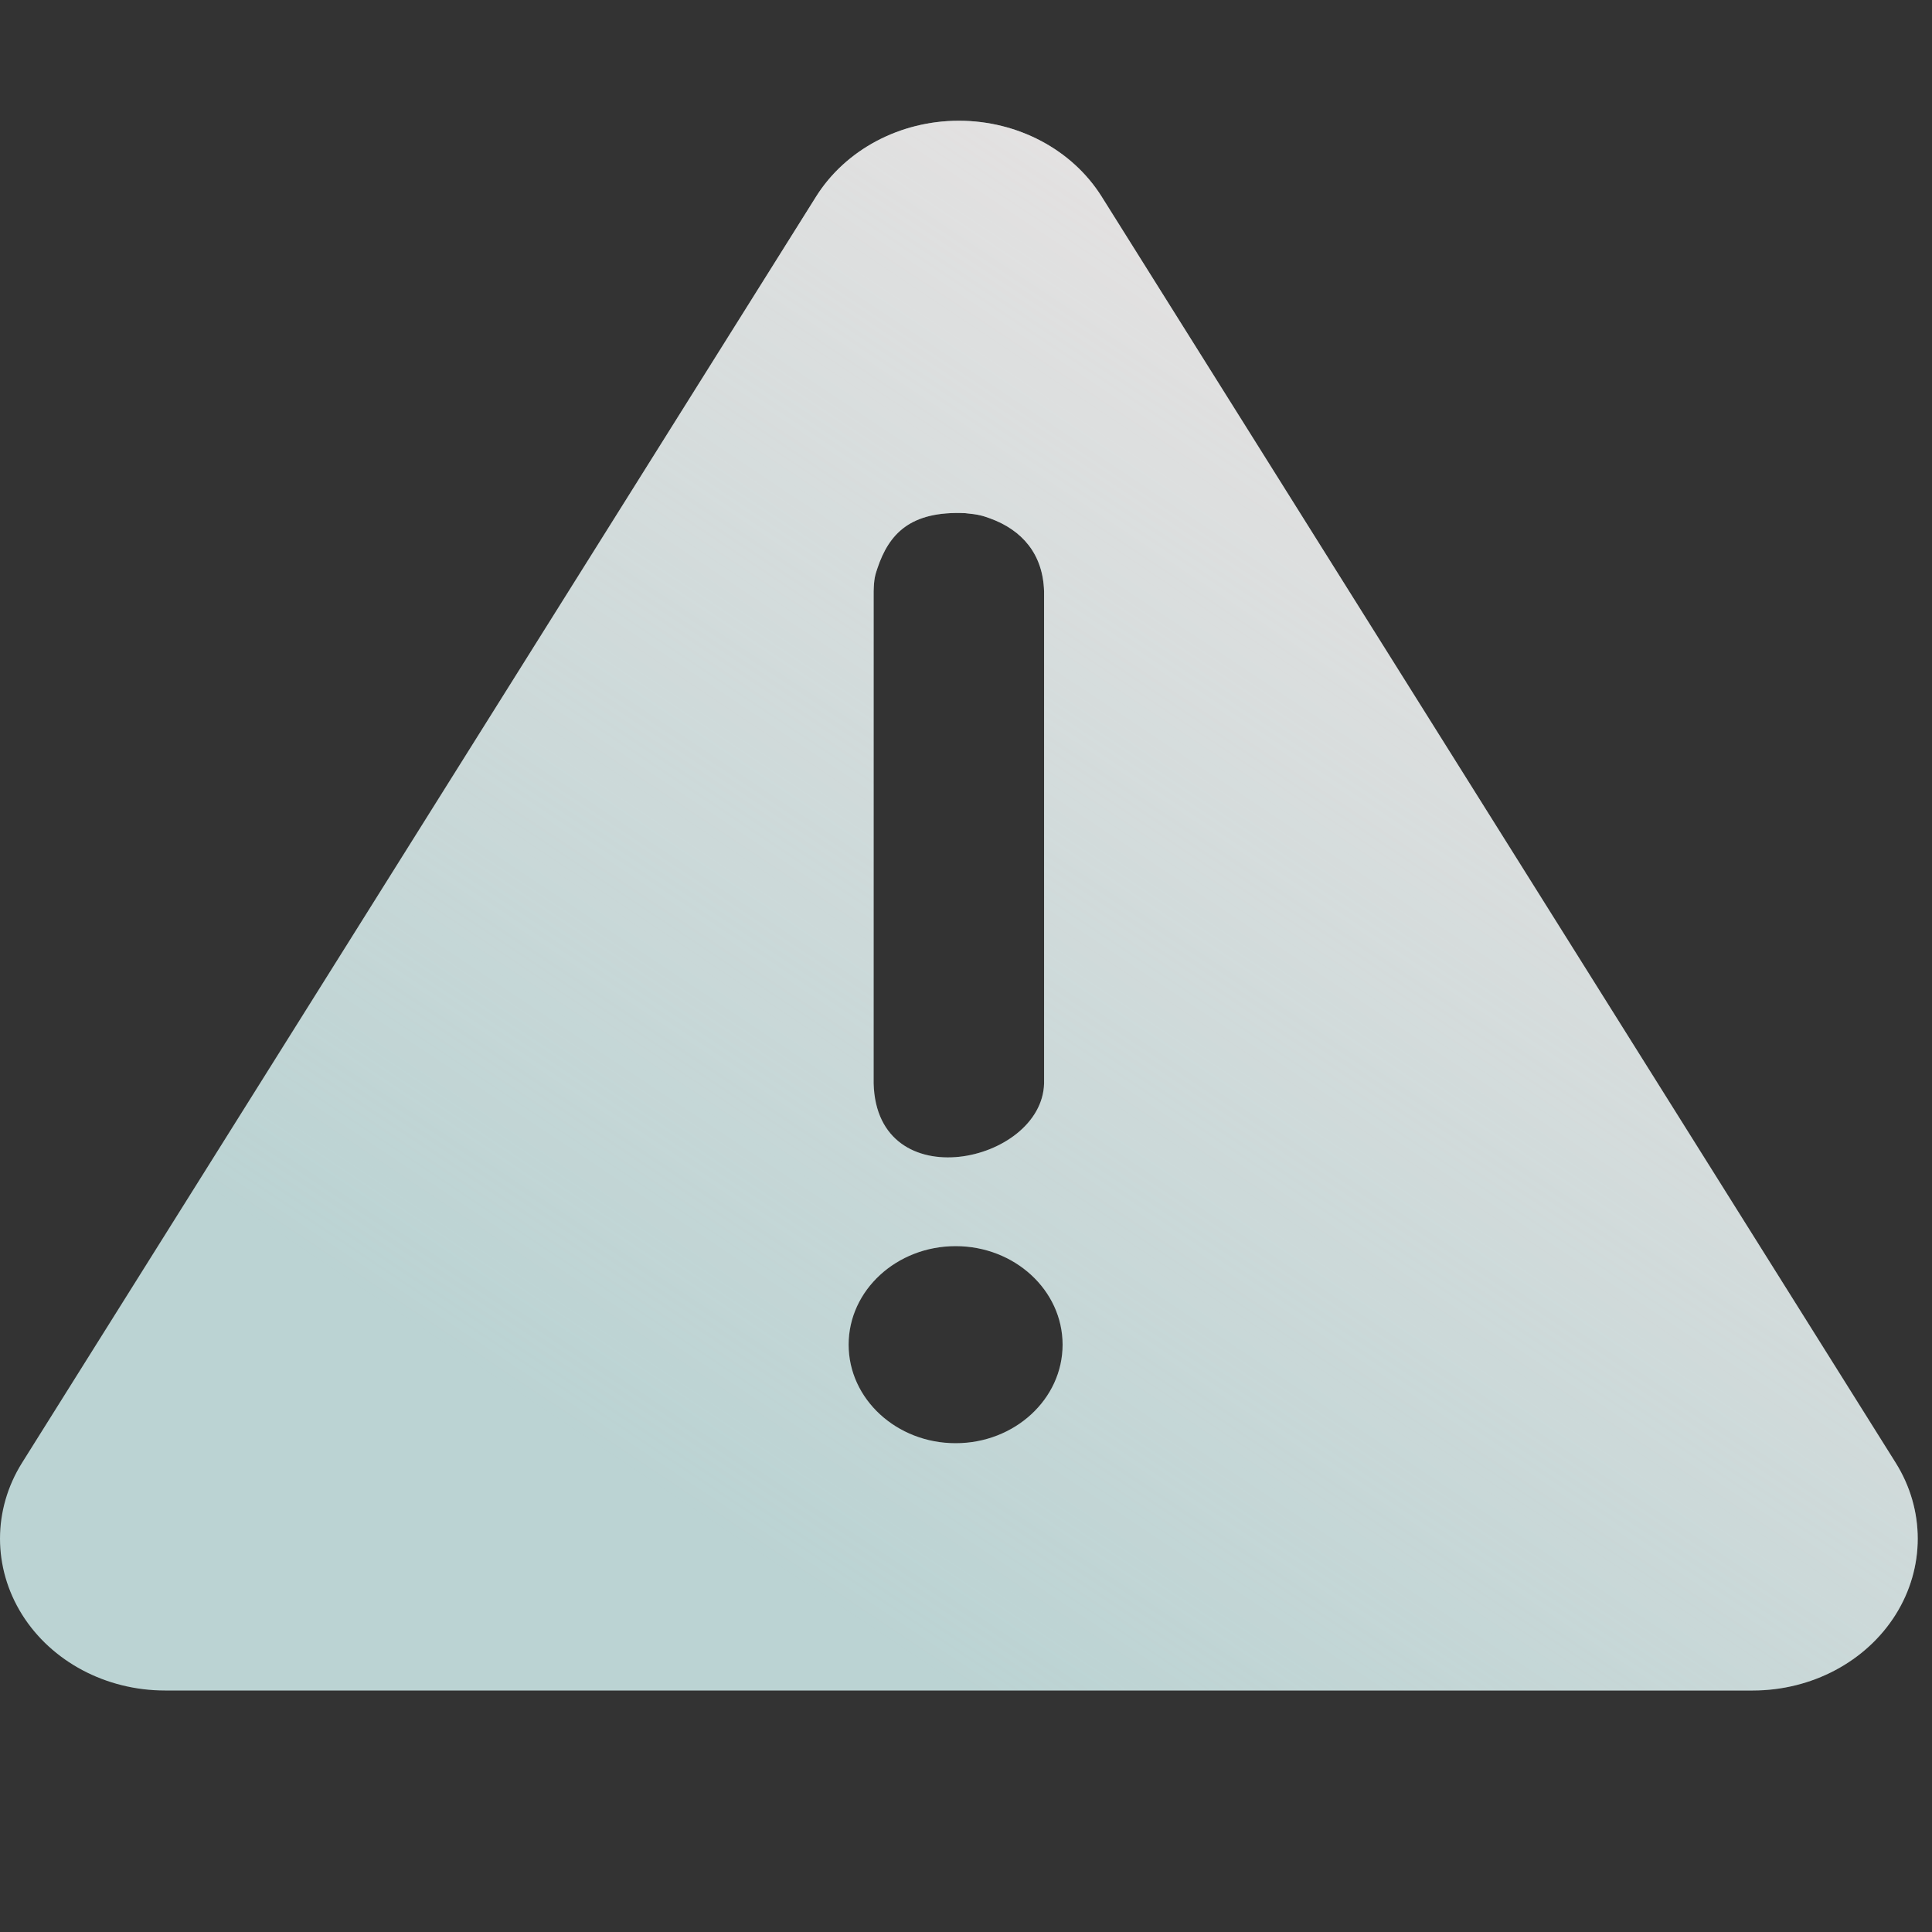
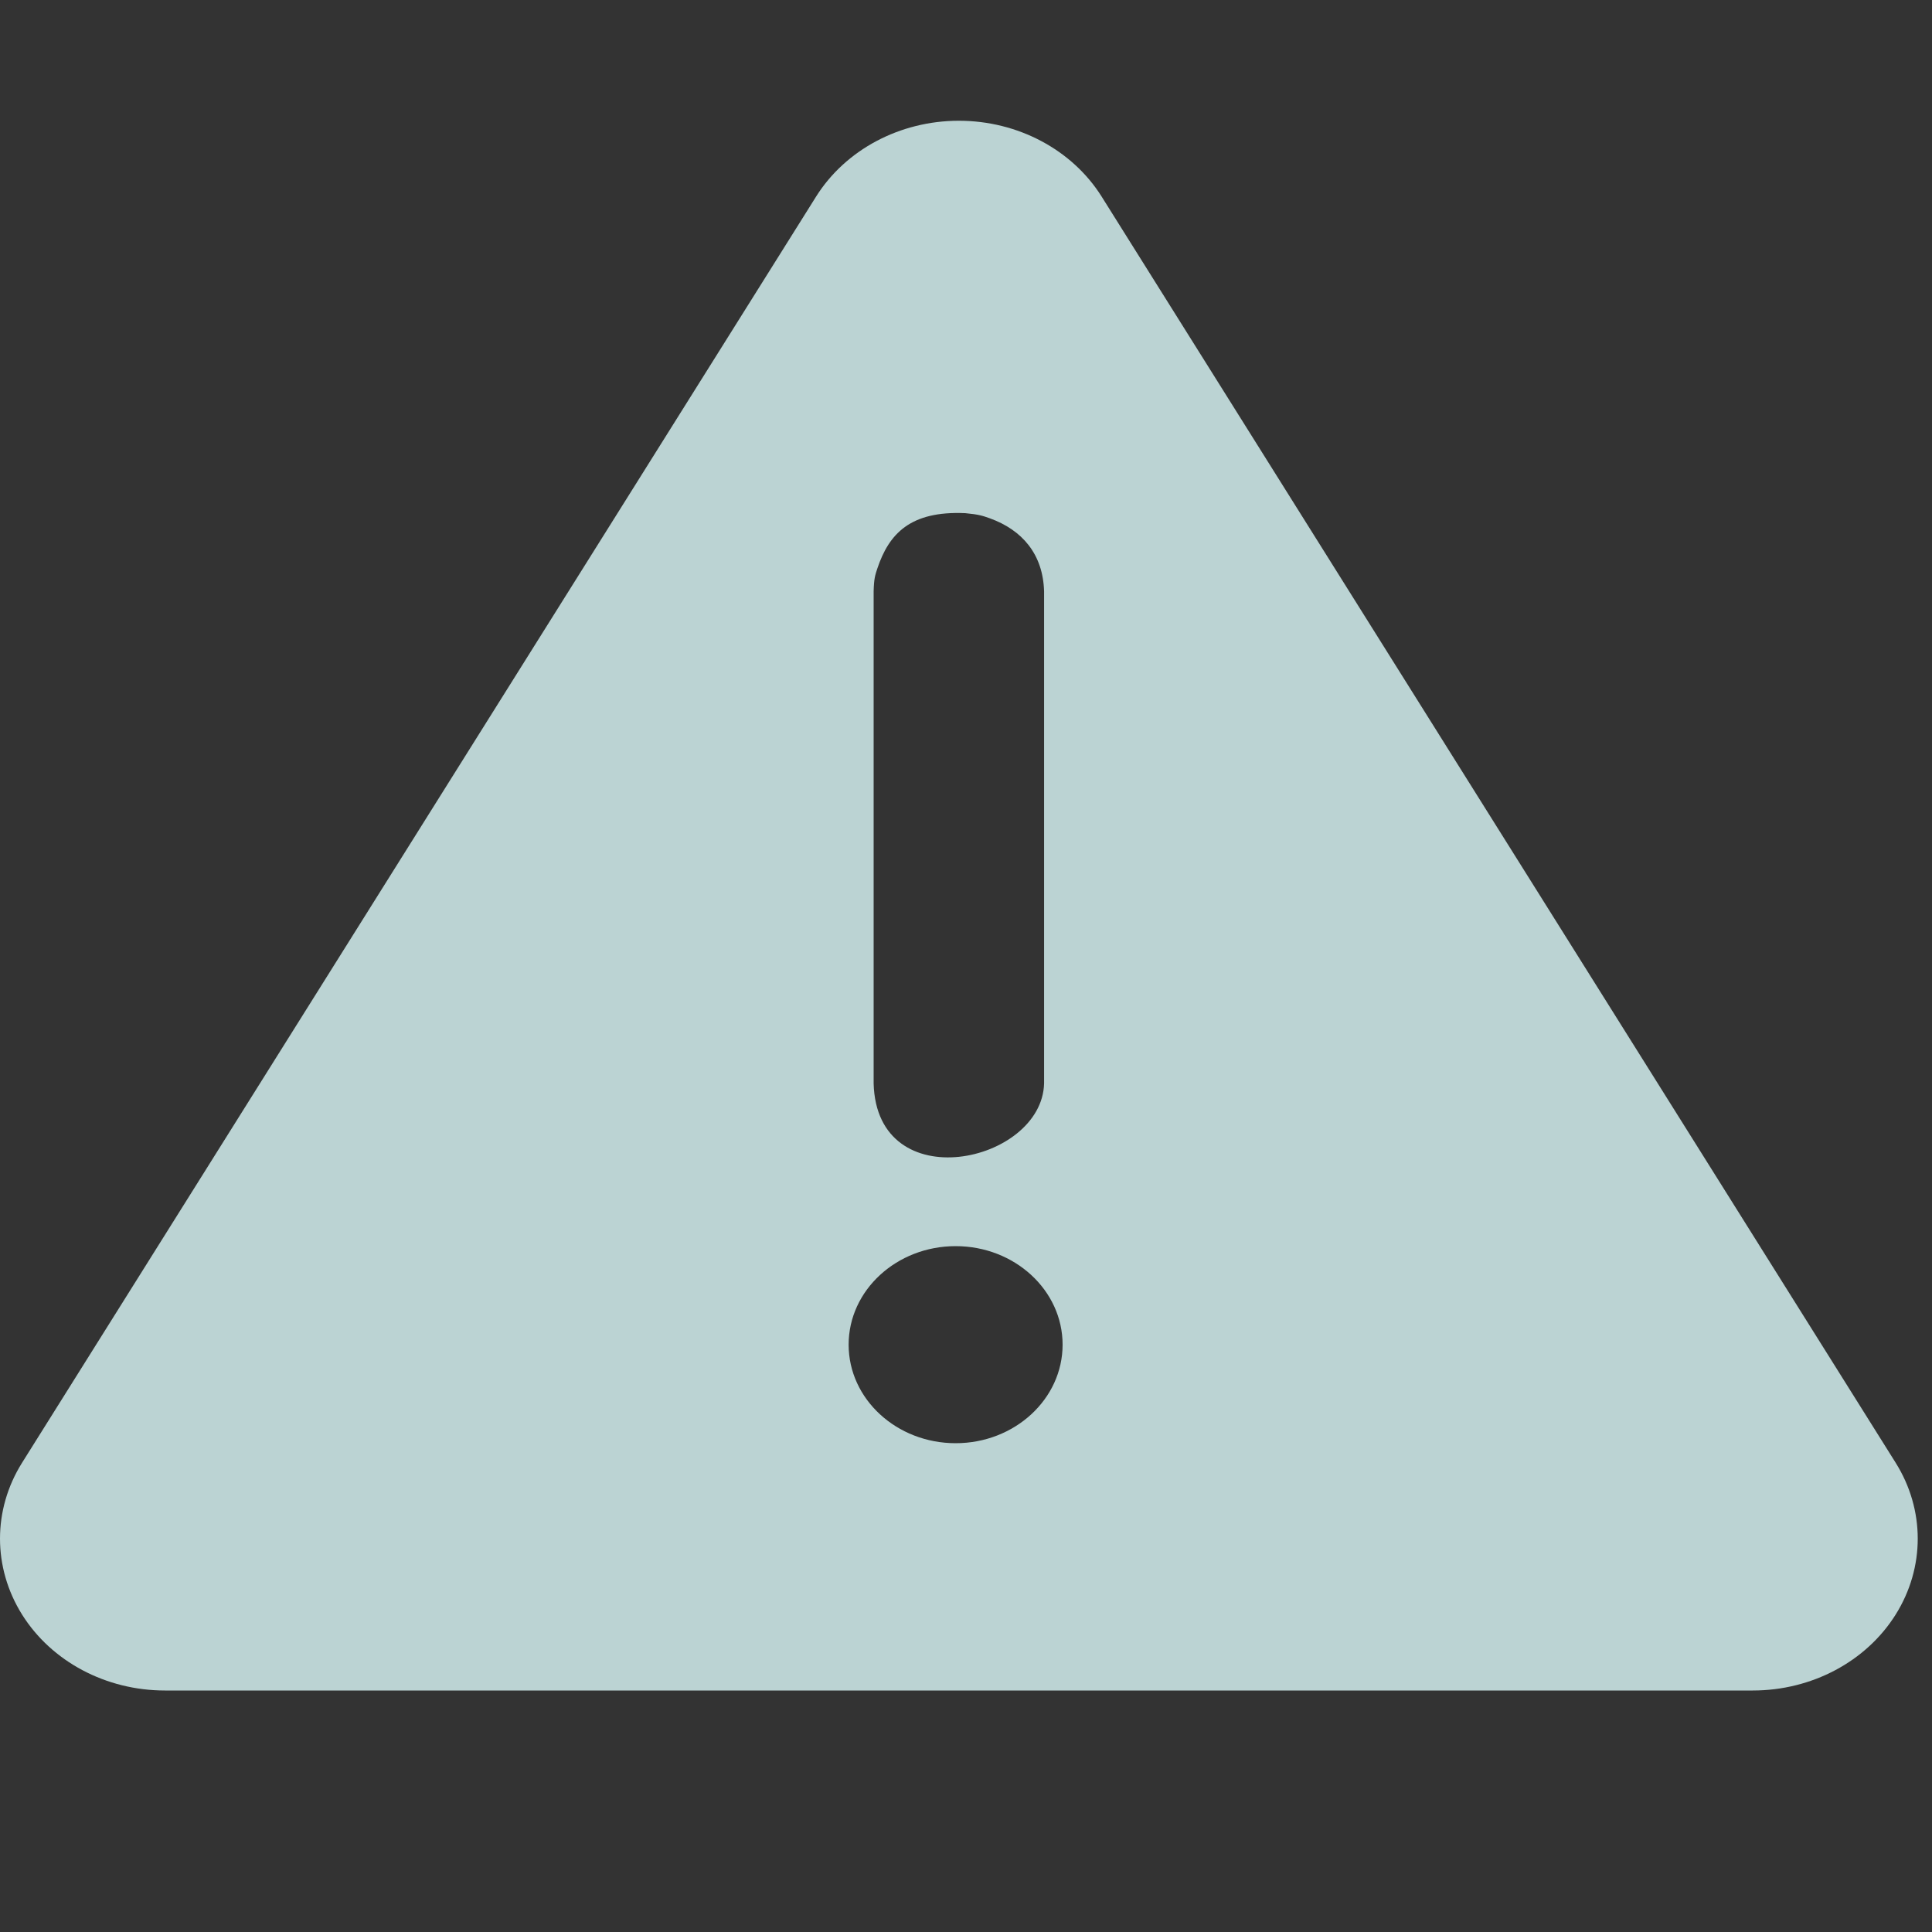
<svg xmlns="http://www.w3.org/2000/svg" width="36" height="36" viewBox="0 0 36 36" fill="none">
  <rect x="0" y="0" width="36" height="36" fill="#333333" stroke="none" />
  <path fill-rule="evenodd" clip-rule="evenodd" d="M15.206 3.664C15.755 2.789 16.77 2.25 17.867 2.25C18.965 2.25 19.979 2.789 20.528 3.664C24.38 9.807 31.469 21.111 35.322 27.255C35.871 28.13 35.872 29.209 35.323 30.085C34.774 30.961 33.76 31.5 32.661 31.5C24.956 31.5 10.778 31.5 3.073 31.5C1.975 31.5 0.96 30.961 0.411 30.085C-0.137 29.209 -0.137 28.13 0.412 27.255C4.265 21.111 11.354 9.807 15.206 3.664ZM17.807 23.22C18.907 23.22 19.8 24.043 19.8 25.056C19.8 26.069 18.907 26.892 17.807 26.892C16.707 26.892 15.813 26.069 15.813 25.056C15.813 24.043 16.707 23.22 17.807 23.22ZM17.986 9.562C18.242 9.586 18.312 9.611 18.447 9.659C19.046 9.876 19.436 10.325 19.455 11.021V20.189C19.415 21.676 16.337 22.345 16.279 20.189V11.021C16.285 10.784 16.306 10.718 16.349 10.59C16.564 9.95 16.959 9.516 17.986 9.562Z" fill="#BBD3D3" />
-   <path fill-rule="evenodd" clip-rule="evenodd" d="M15.206 3.664C15.755 2.789 16.77 2.25 17.867 2.25C18.965 2.25 19.979 2.789 20.528 3.664C24.38 9.807 31.469 21.111 35.322 27.255C35.871 28.13 35.872 29.209 35.323 30.085C34.774 30.961 33.76 31.5 32.661 31.5C24.956 31.5 10.778 31.5 3.073 31.5C1.975 31.5 0.96 30.961 0.411 30.085C-0.137 29.209 -0.137 28.13 0.412 27.255C4.265 21.111 11.354 9.807 15.206 3.664ZM17.807 23.22C18.907 23.22 19.8 24.043 19.8 25.056C19.8 26.069 18.907 26.892 17.807 26.892C16.707 26.892 15.813 26.069 15.813 25.056C15.813 24.043 16.707 23.22 17.807 23.22ZM17.986 9.562C18.242 9.586 18.312 9.611 18.447 9.659C19.046 9.876 19.436 10.325 19.455 11.021V20.189C19.415 21.676 16.337 22.345 16.279 20.189V11.021C16.285 10.784 16.306 10.718 16.349 10.59C16.564 9.95 16.959 9.516 17.986 9.562Z" fill="url(#paint0_linear_6194_39130)" />
  <defs>
    <linearGradient id="paint0_linear_6194_39130" x1="50.252" y1="2.25" x2="26.841" y2="37.466" gradientUnits="userSpaceOnUse">
      <stop stop-color="#FFEBEB" />
      <stop offset="1" stop-color="#FFEBEB" stop-opacity="0" />
    </linearGradient>
  </defs>
</svg>